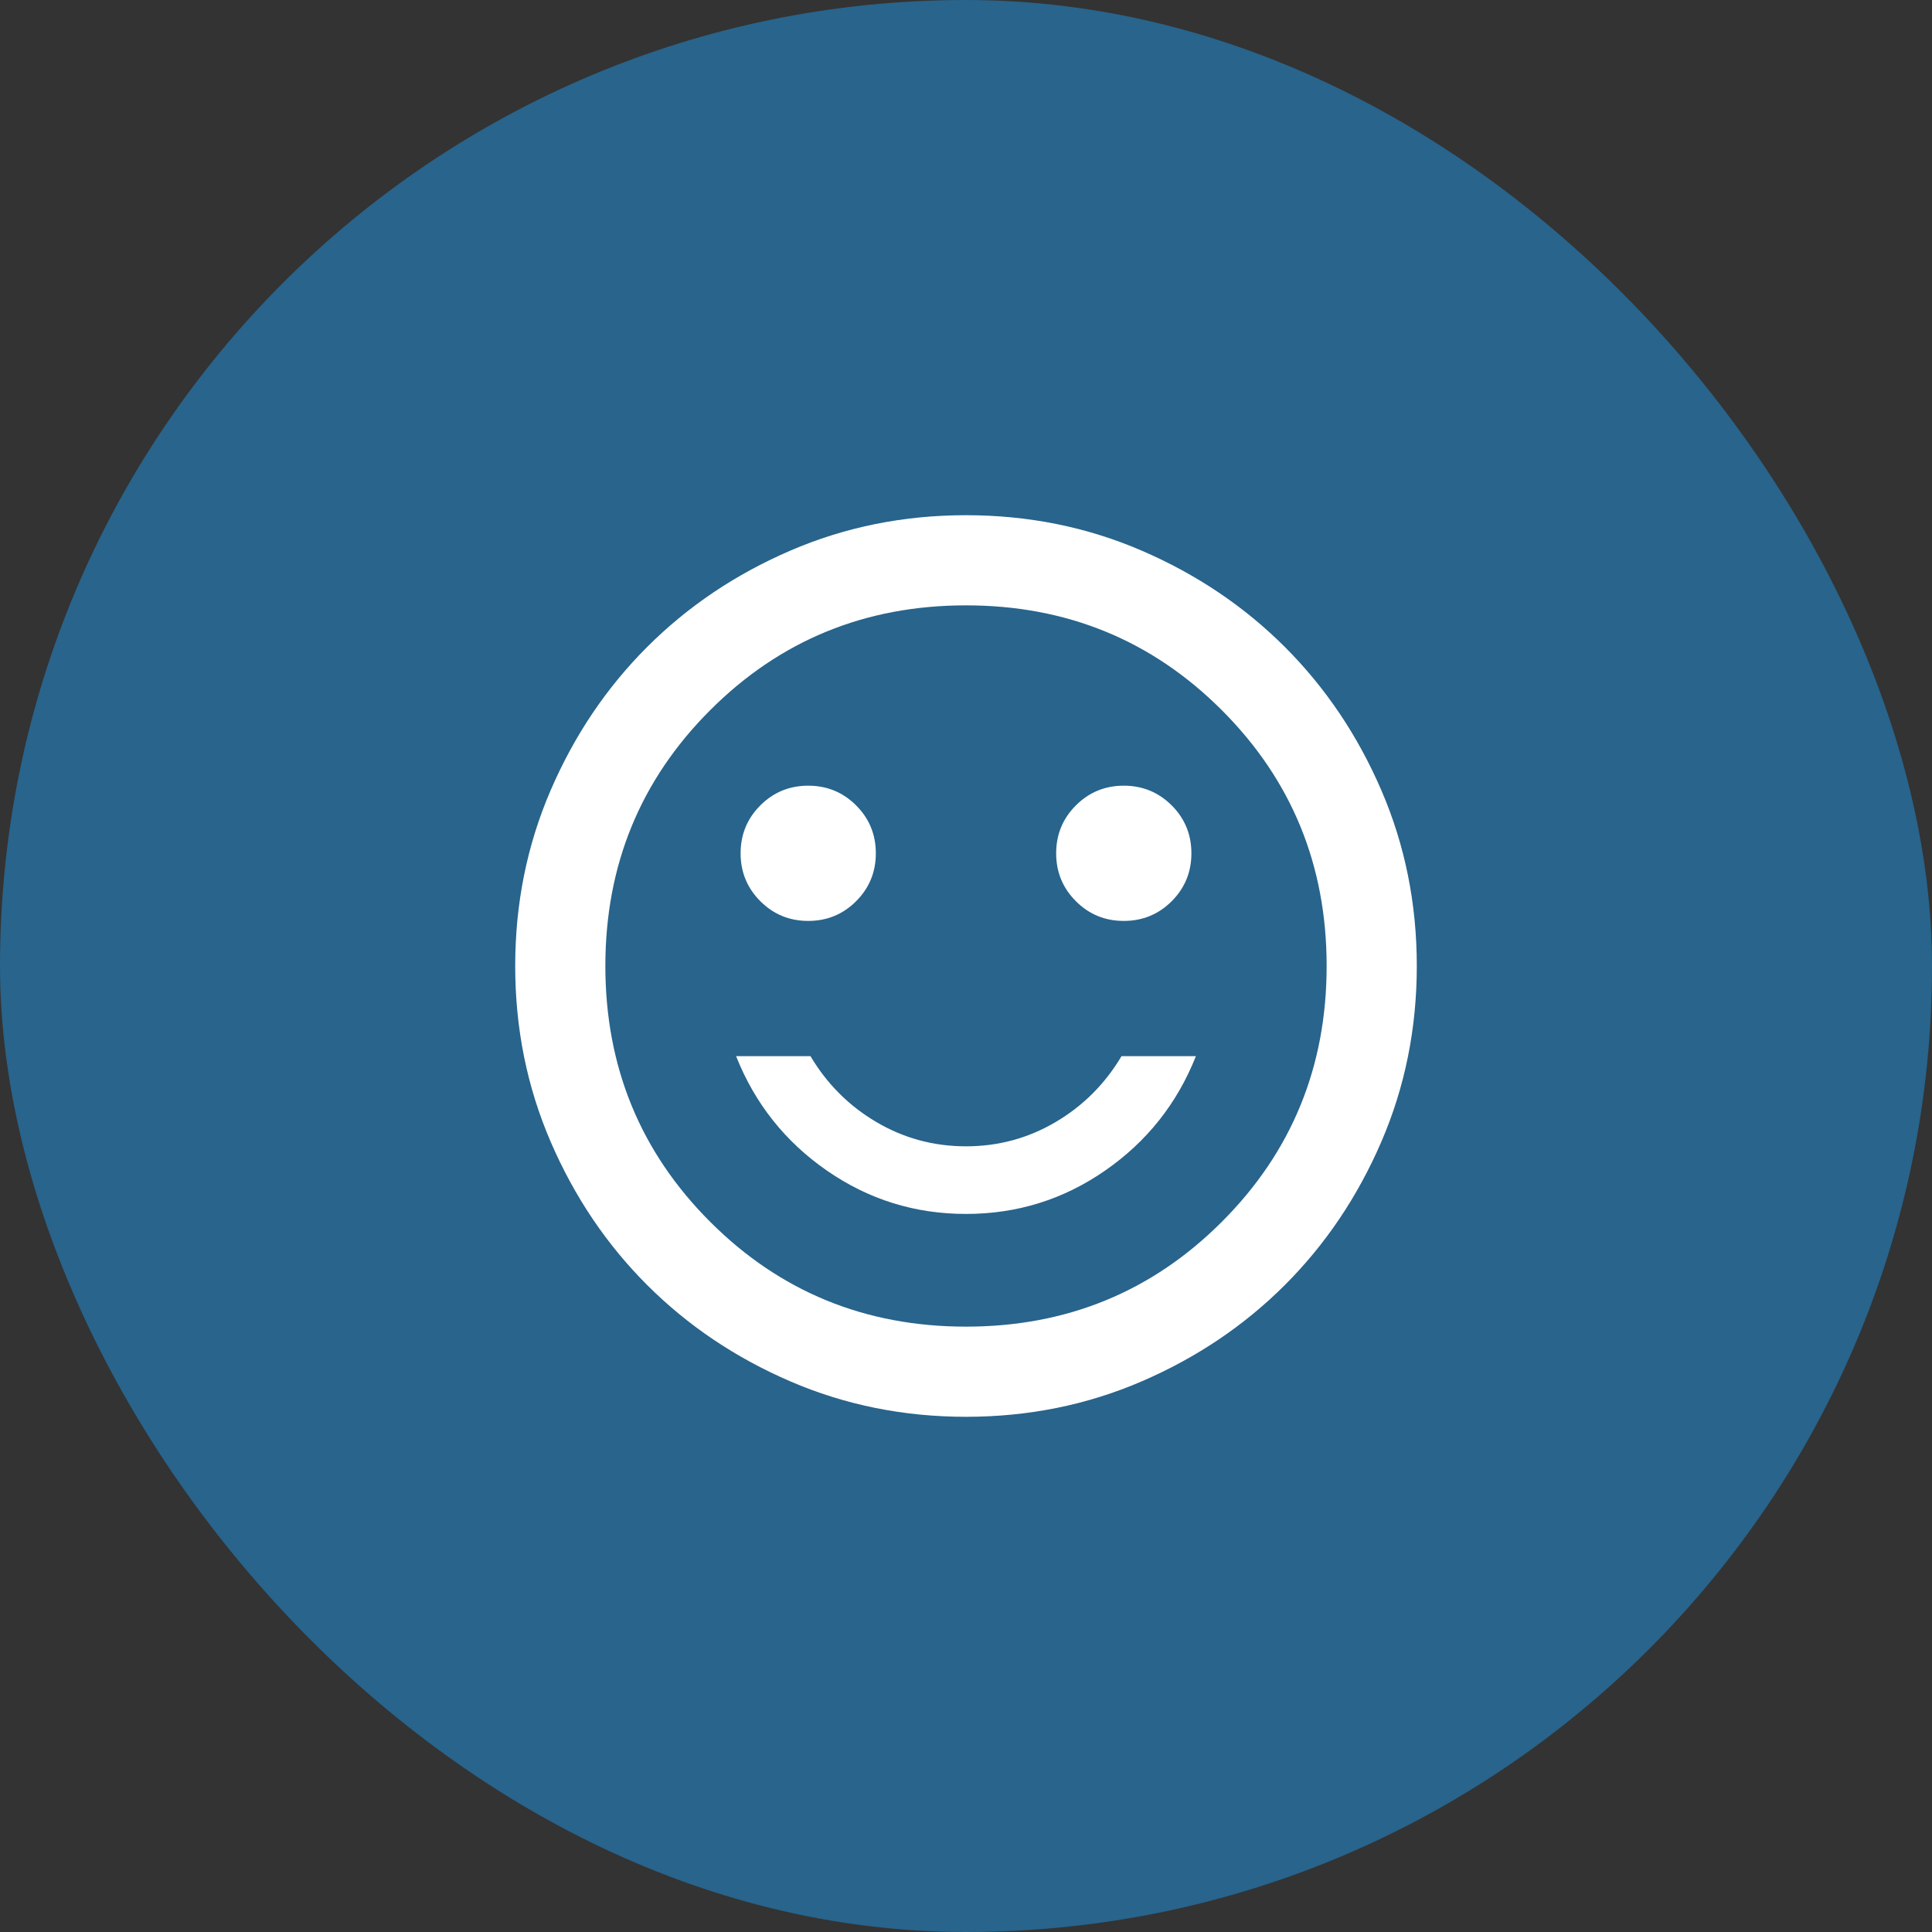
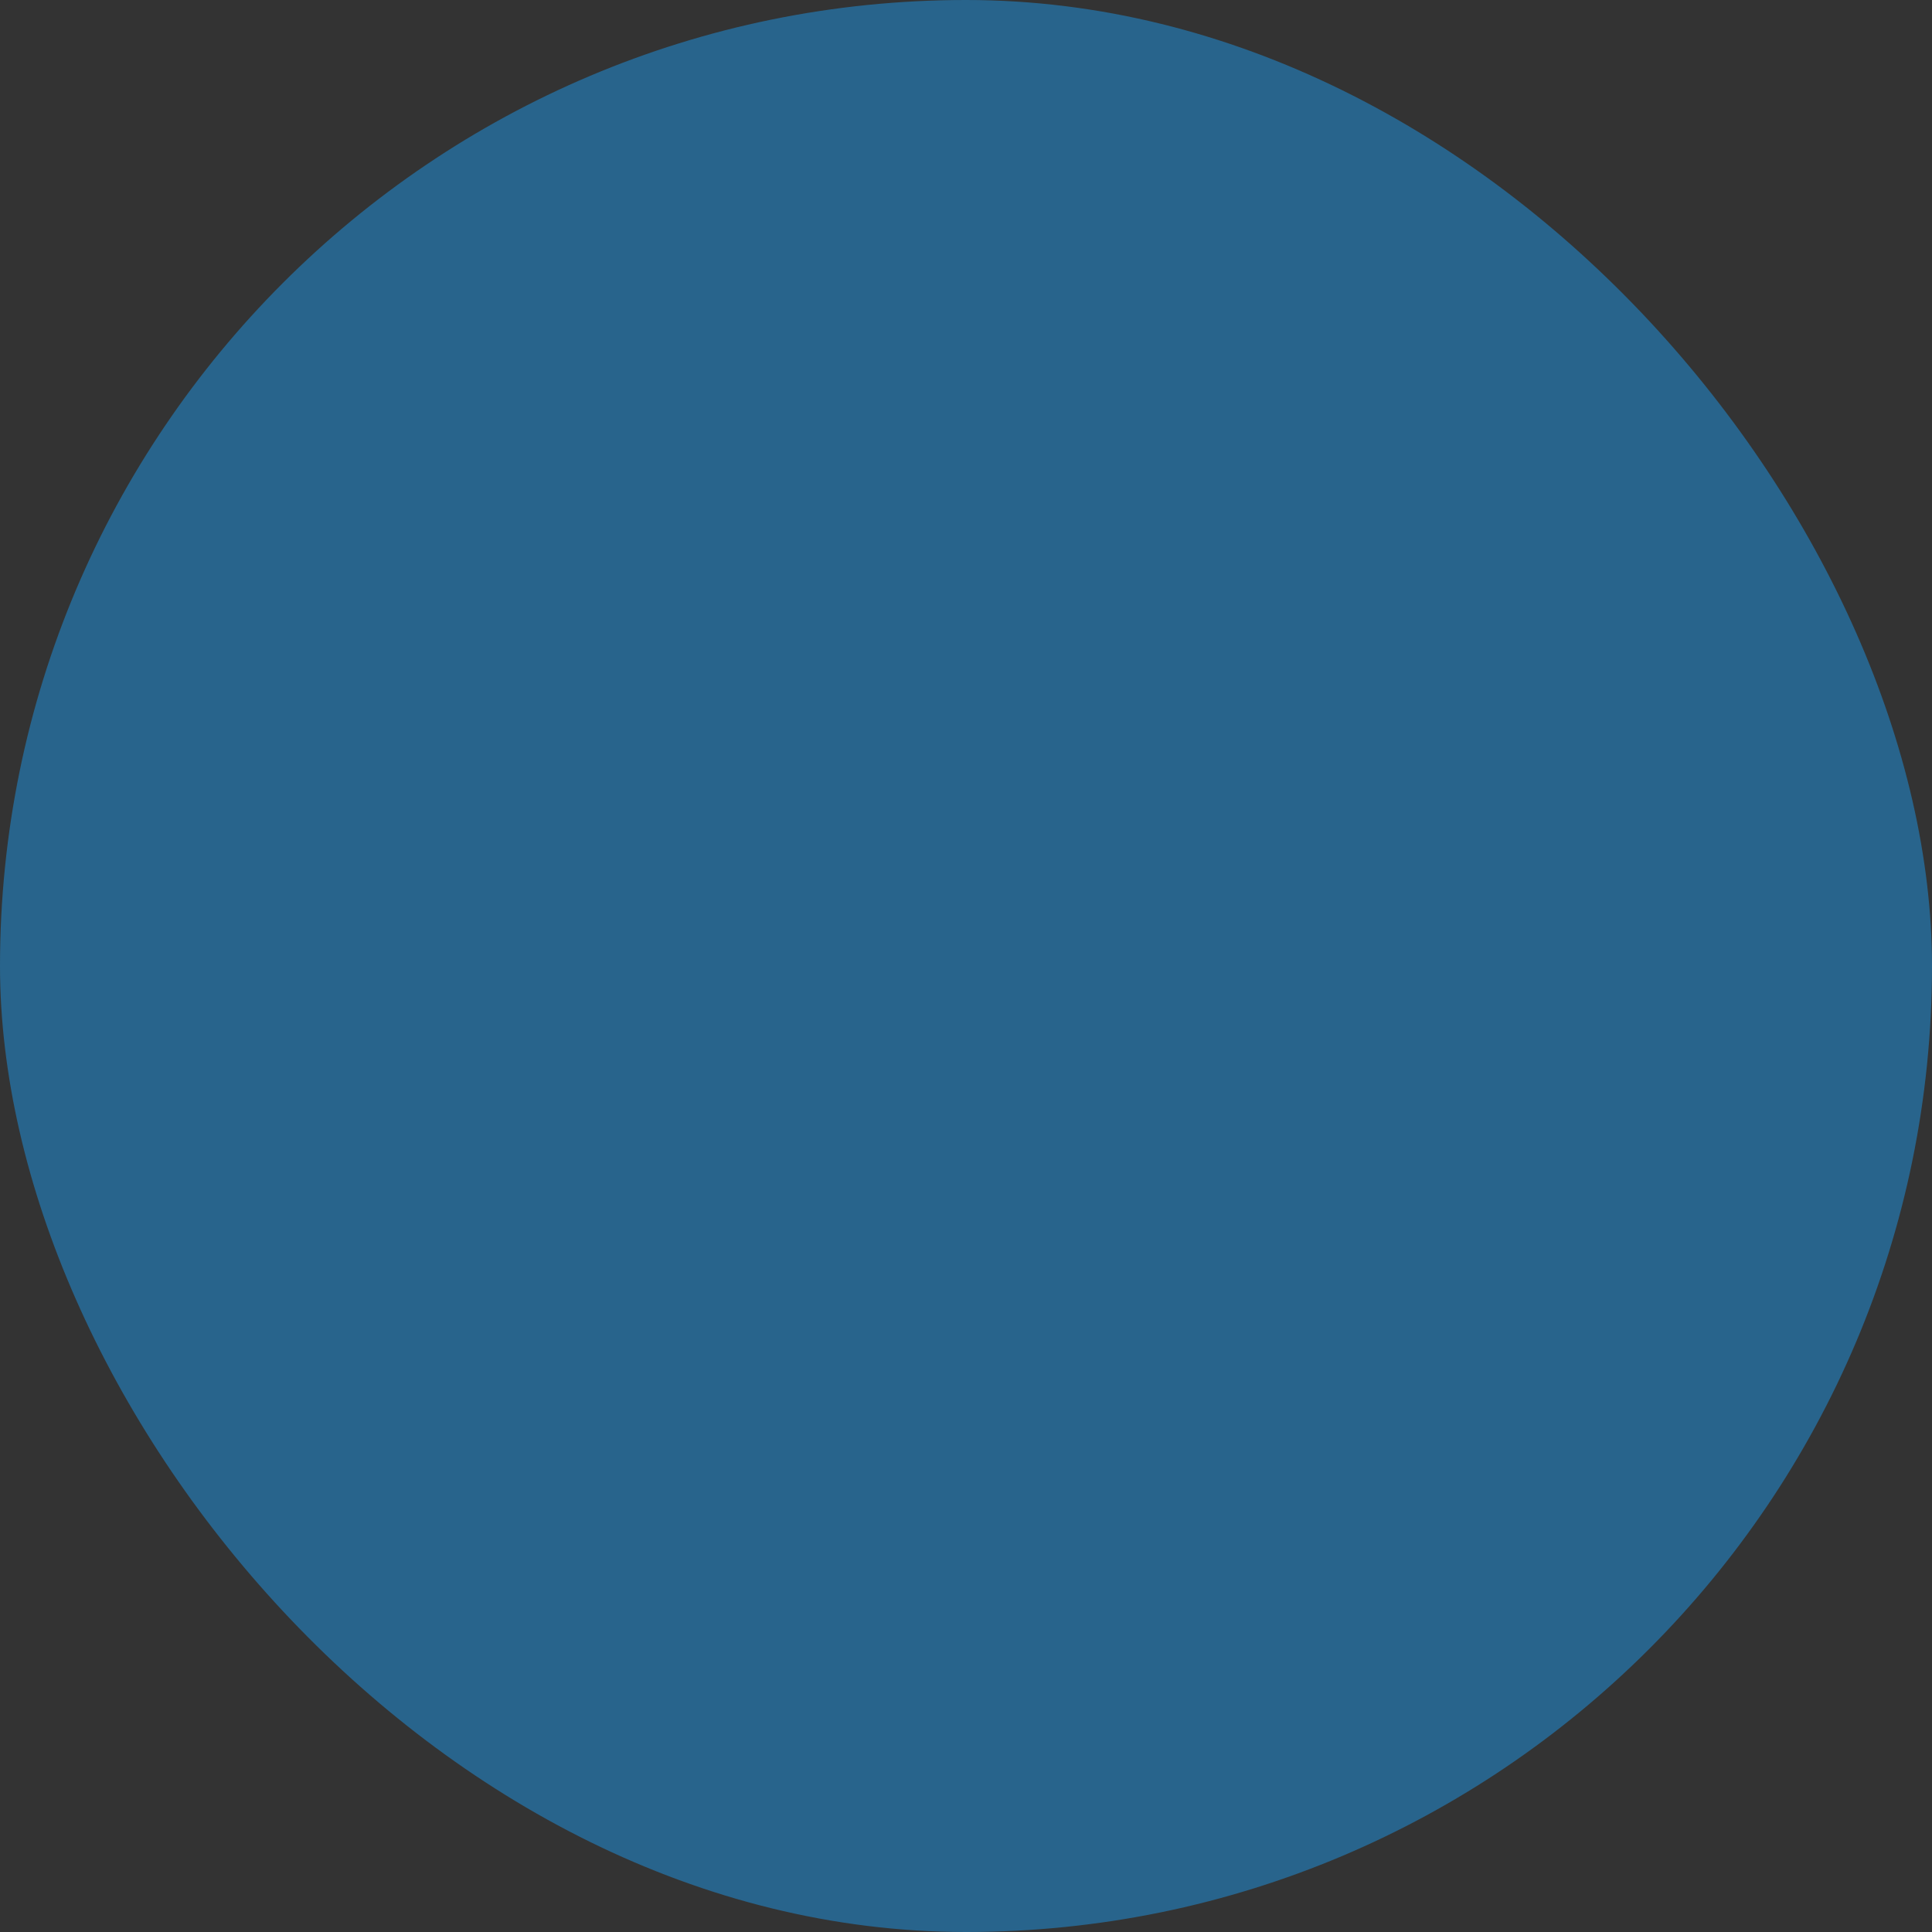
<svg xmlns="http://www.w3.org/2000/svg" width="60" height="60" viewBox="0 0 60 60" fill="none">
  <rect x="0" y="0" width="60" height="60" fill="#333333" stroke="none" />
  <rect width="60" height="60" rx="30" fill="#28648C" />
  <mask id="mask0_539_19954" style="mask-type:alpha" maskUnits="userSpaceOnUse" x="0" y="0" width="60" height="60">
    <rect width="60" height="60" fill="#28648C" />
  </mask>
  <g mask="url(#mask0_539_19954)">
-     <path d="M34.9 28.6C35.483 28.6 35.979 28.396 36.388 27.988C36.796 27.579 37 27.083 37 26.5C37 25.917 36.796 25.421 36.388 25.012C35.979 24.604 35.483 24.4 34.9 24.4C34.317 24.4 33.821 24.604 33.413 25.012C33.004 25.421 32.8 25.917 32.8 26.5C32.8 27.083 33.004 27.579 33.413 27.988C33.821 28.396 34.317 28.6 34.9 28.6ZM25.1 28.6C25.683 28.6 26.179 28.396 26.587 27.988C26.996 27.579 27.2 27.083 27.2 26.5C27.2 25.917 26.996 25.421 26.587 25.012C26.179 24.604 25.683 24.4 25.1 24.4C24.517 24.4 24.021 24.604 23.613 25.012C23.204 25.421 23 25.917 23 26.5C23 27.083 23.204 27.579 23.613 27.988C24.021 28.396 24.517 28.6 25.1 28.6ZM30 37.7C31.587 37.7 33.028 37.251 34.322 36.352C35.617 35.454 36.557 34.27 37.14 32.8H34.83C34.317 33.663 33.634 34.346 32.782 34.847C31.931 35.349 31.003 35.6 30 35.6C28.997 35.6 28.069 35.349 27.218 34.847C26.366 34.346 25.683 33.663 25.17 32.8H22.86C23.443 34.27 24.383 35.454 25.677 36.352C26.973 37.251 28.413 37.7 30 37.7ZM30 44C28.063 44 26.243 43.633 24.54 42.898C22.837 42.163 21.355 41.165 20.095 39.905C18.835 38.645 17.837 37.163 17.102 35.46C16.367 33.757 16 31.937 16 30C16 28.063 16.367 26.243 17.102 24.54C17.837 22.837 18.835 21.355 20.095 20.095C21.355 18.835 22.837 17.837 24.54 17.102C26.243 16.367 28.063 16 30 16C31.937 16 33.757 16.367 35.46 17.102C37.163 17.837 38.645 18.835 39.905 20.095C41.165 21.355 42.163 22.837 42.898 24.54C43.633 26.243 44 28.063 44 30C44 31.937 43.633 33.757 42.898 35.46C42.163 37.163 41.165 38.645 39.905 39.905C38.645 41.165 37.163 42.163 35.46 42.898C33.757 43.633 31.937 44 30 44ZM30 41.2C33.127 41.2 35.775 40.115 37.945 37.945C40.115 35.775 41.2 33.127 41.2 30C41.2 26.873 40.115 24.225 37.945 22.055C35.775 19.885 33.127 18.8 30 18.8C26.873 18.8 24.225 19.885 22.055 22.055C19.885 24.225 18.8 26.873 18.8 30C18.8 33.127 19.885 35.775 22.055 37.945C24.225 40.115 26.873 41.2 30 41.2Z" fill="white" />
-   </g>
+     </g>
</svg>